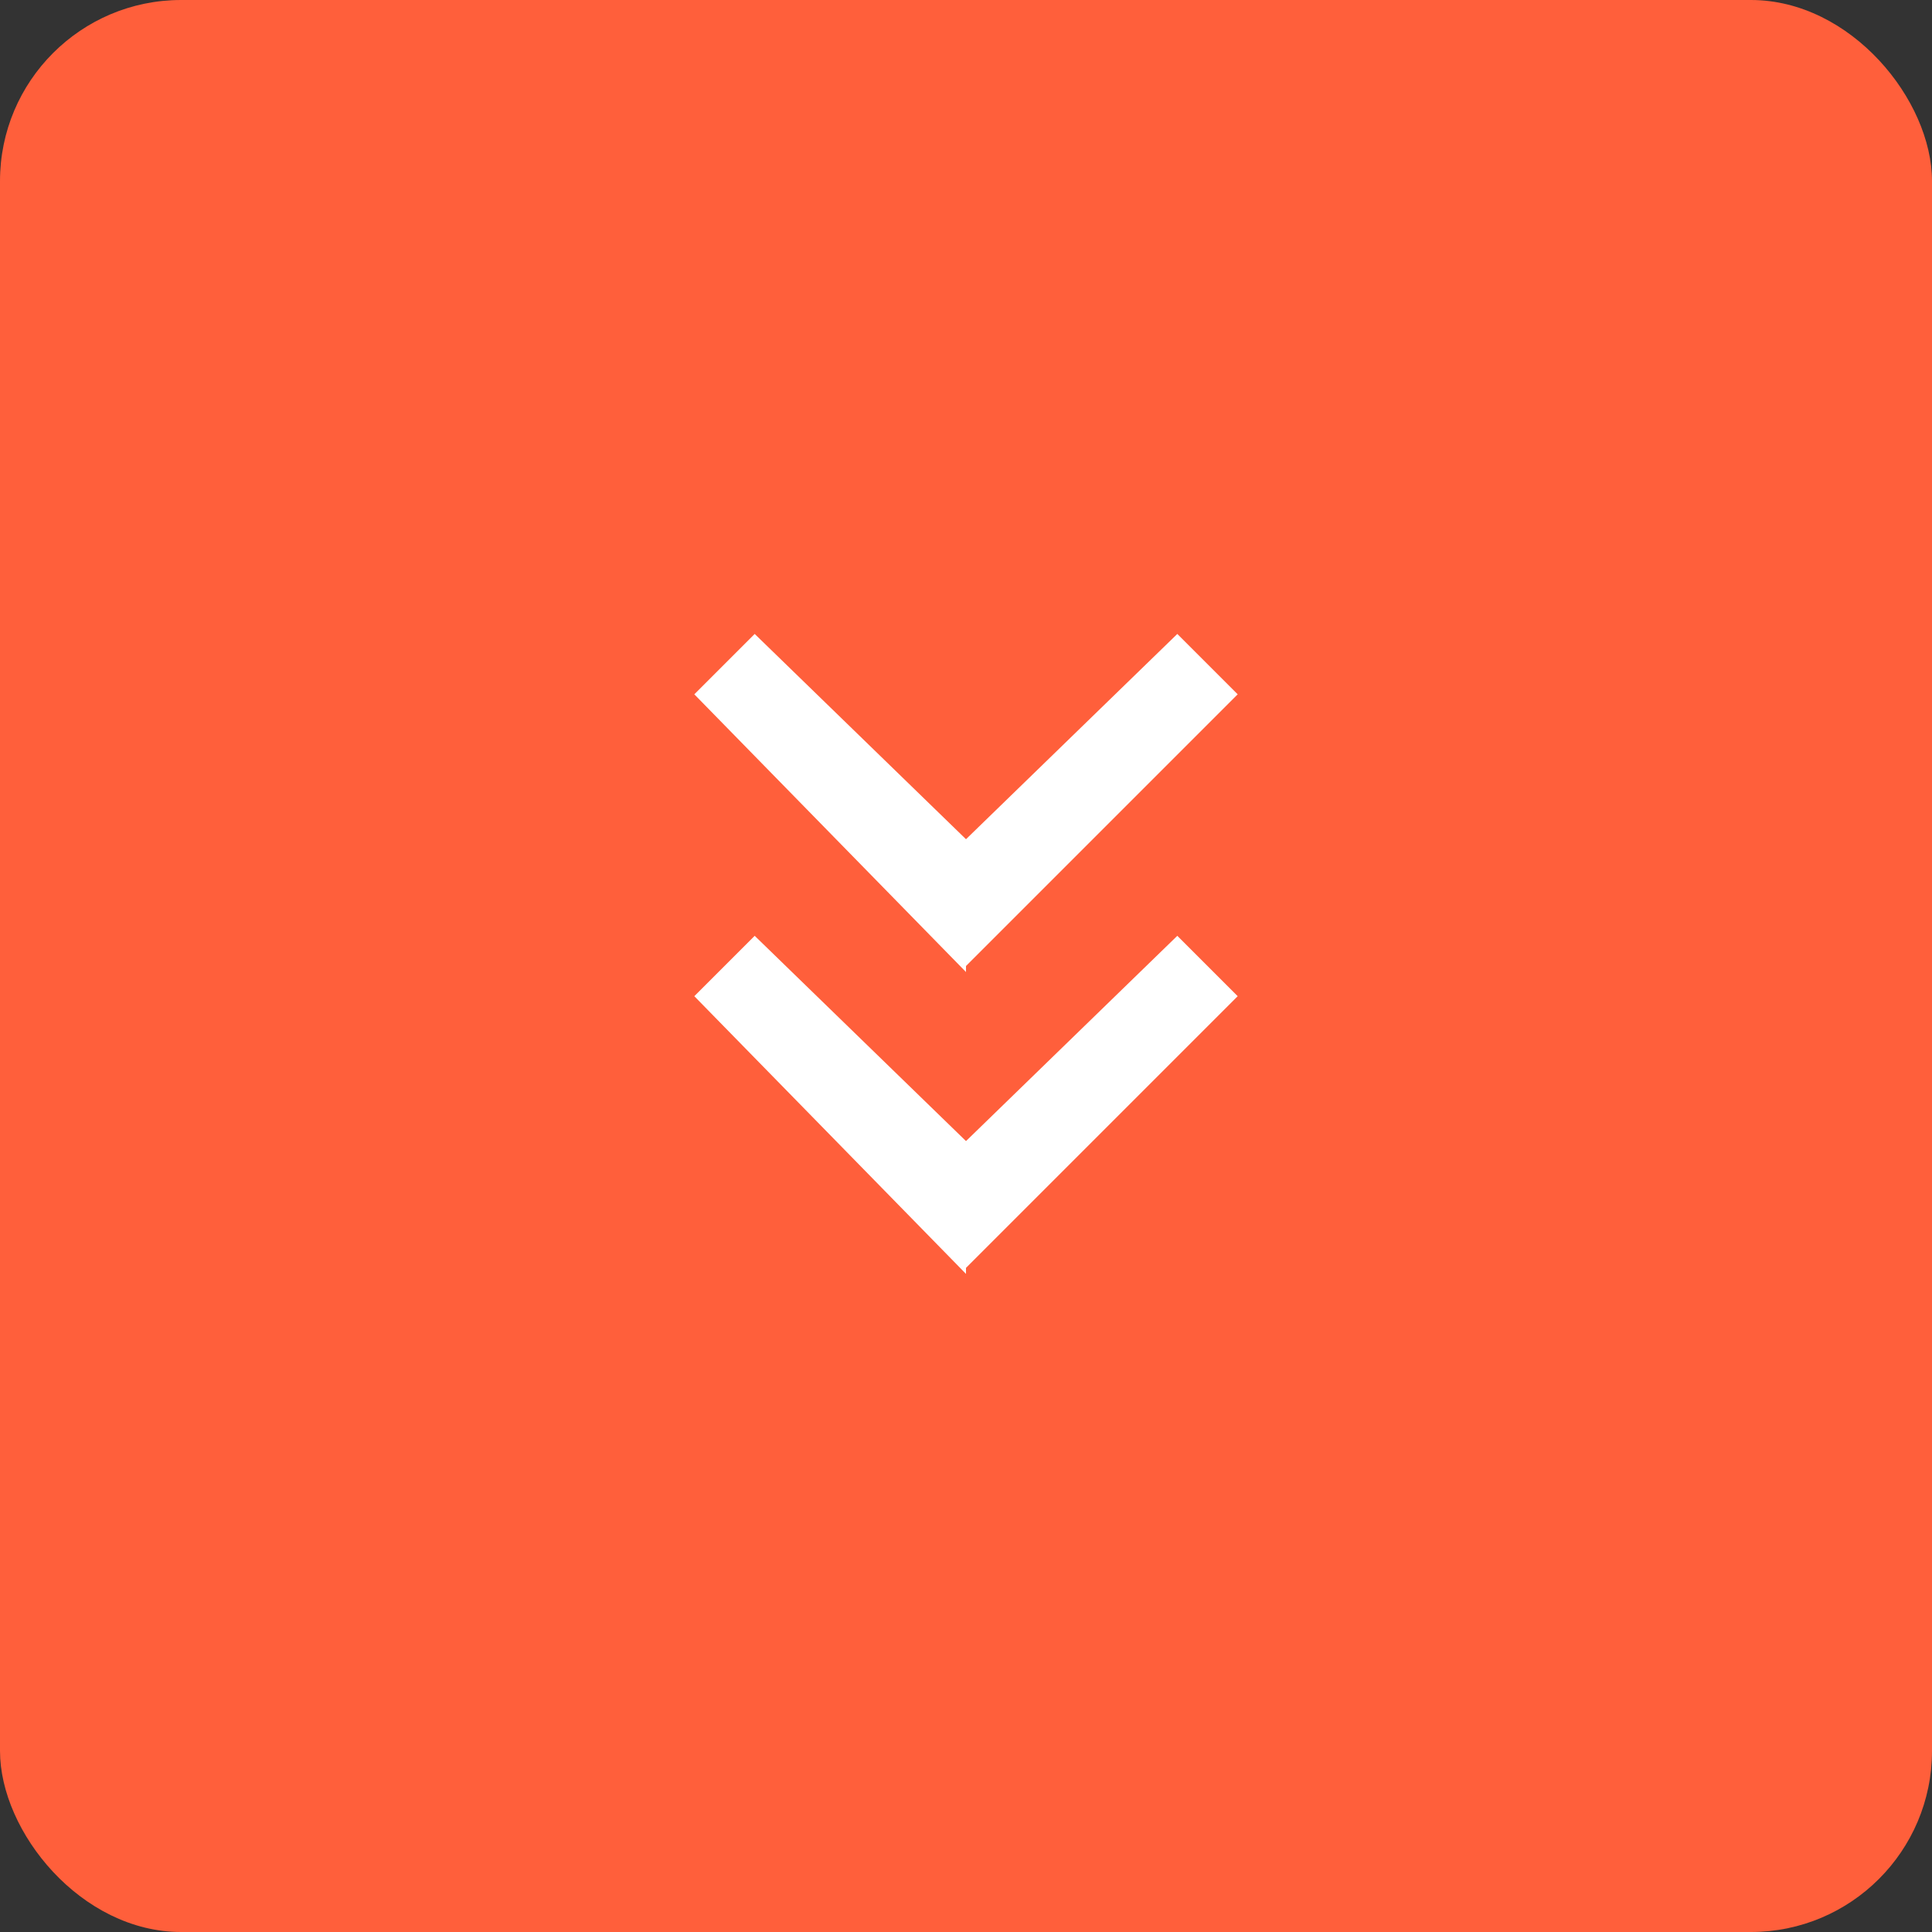
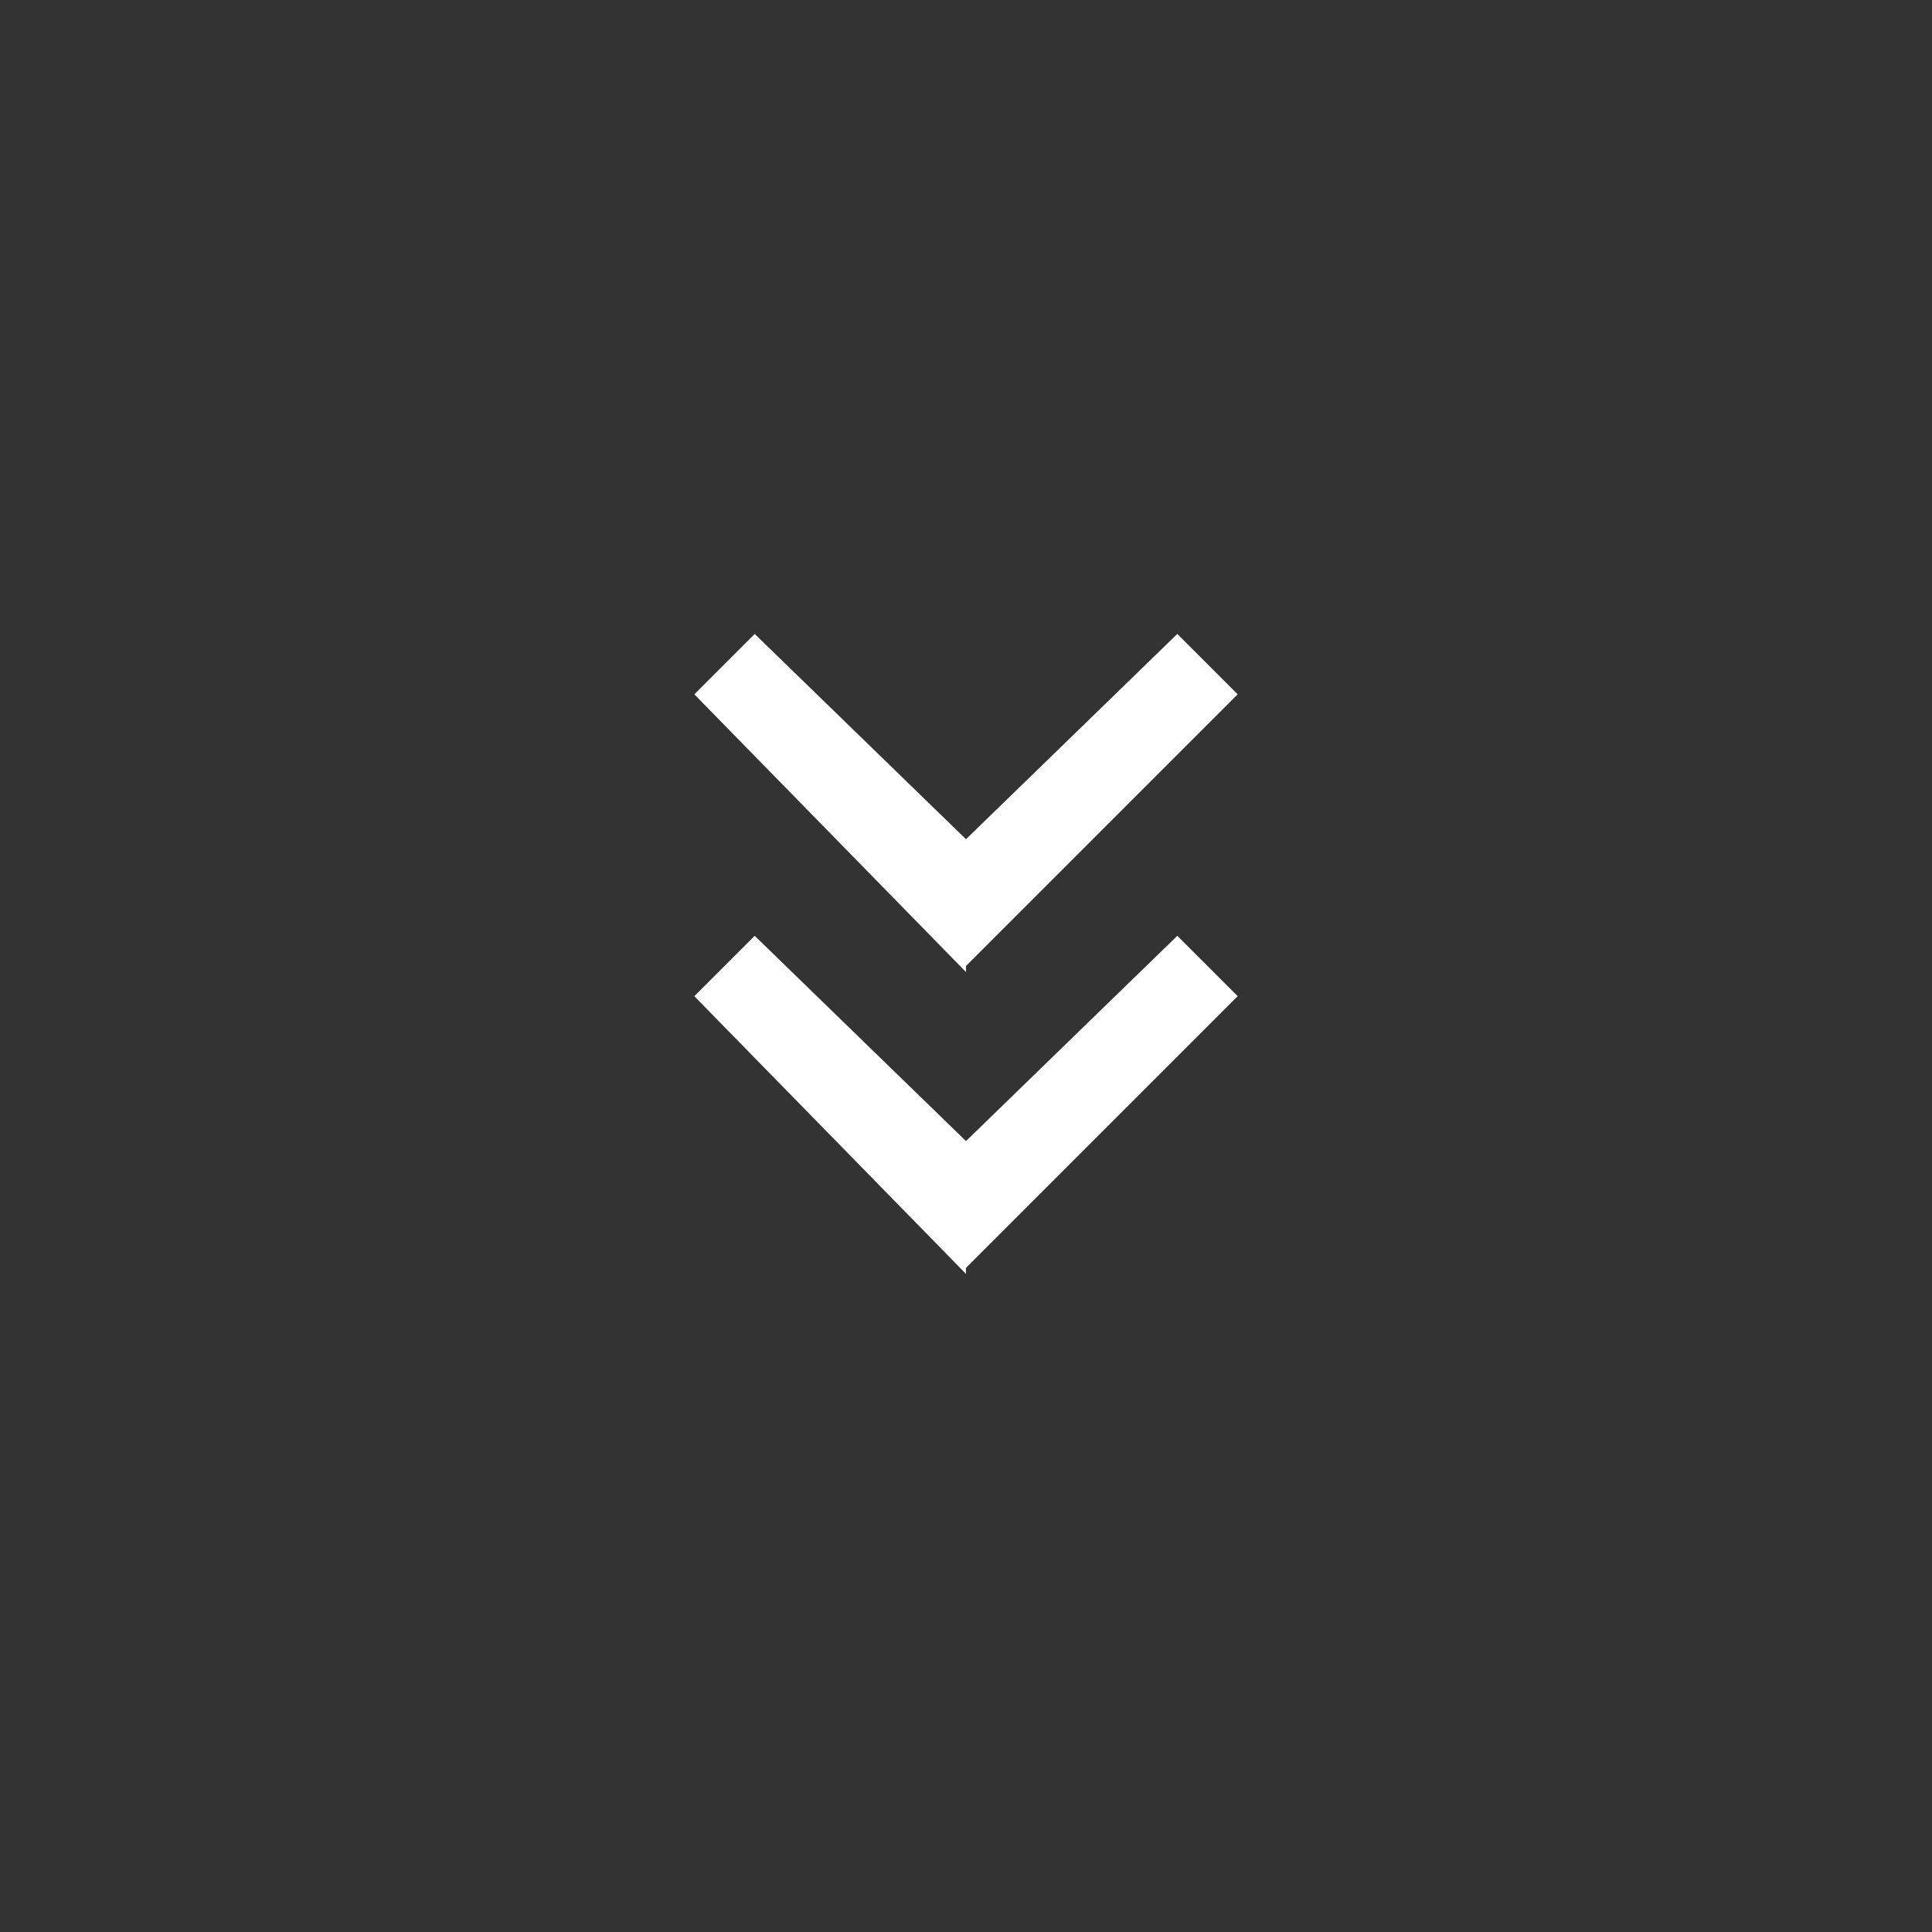
<svg xmlns="http://www.w3.org/2000/svg" width="32" height="32" fill="none">
  <rect width="100%" height="100%" fill="#333333" stroke="none" />
-   <rect width="32" height="32" fill="#FF5F3B" rx="3" />
  <path fill="#fff" fill-rule="evenodd" d="m16 16 4.5-4.5-1-1-3.5 3.4-3.5-3.4-1 1 4.5 4.6Zm0 5 4.5-4.5-1-1-3.5 3.4-3.5-3.4-1 1 4.5 4.6Z" clip-rule="evenodd" />
</svg>